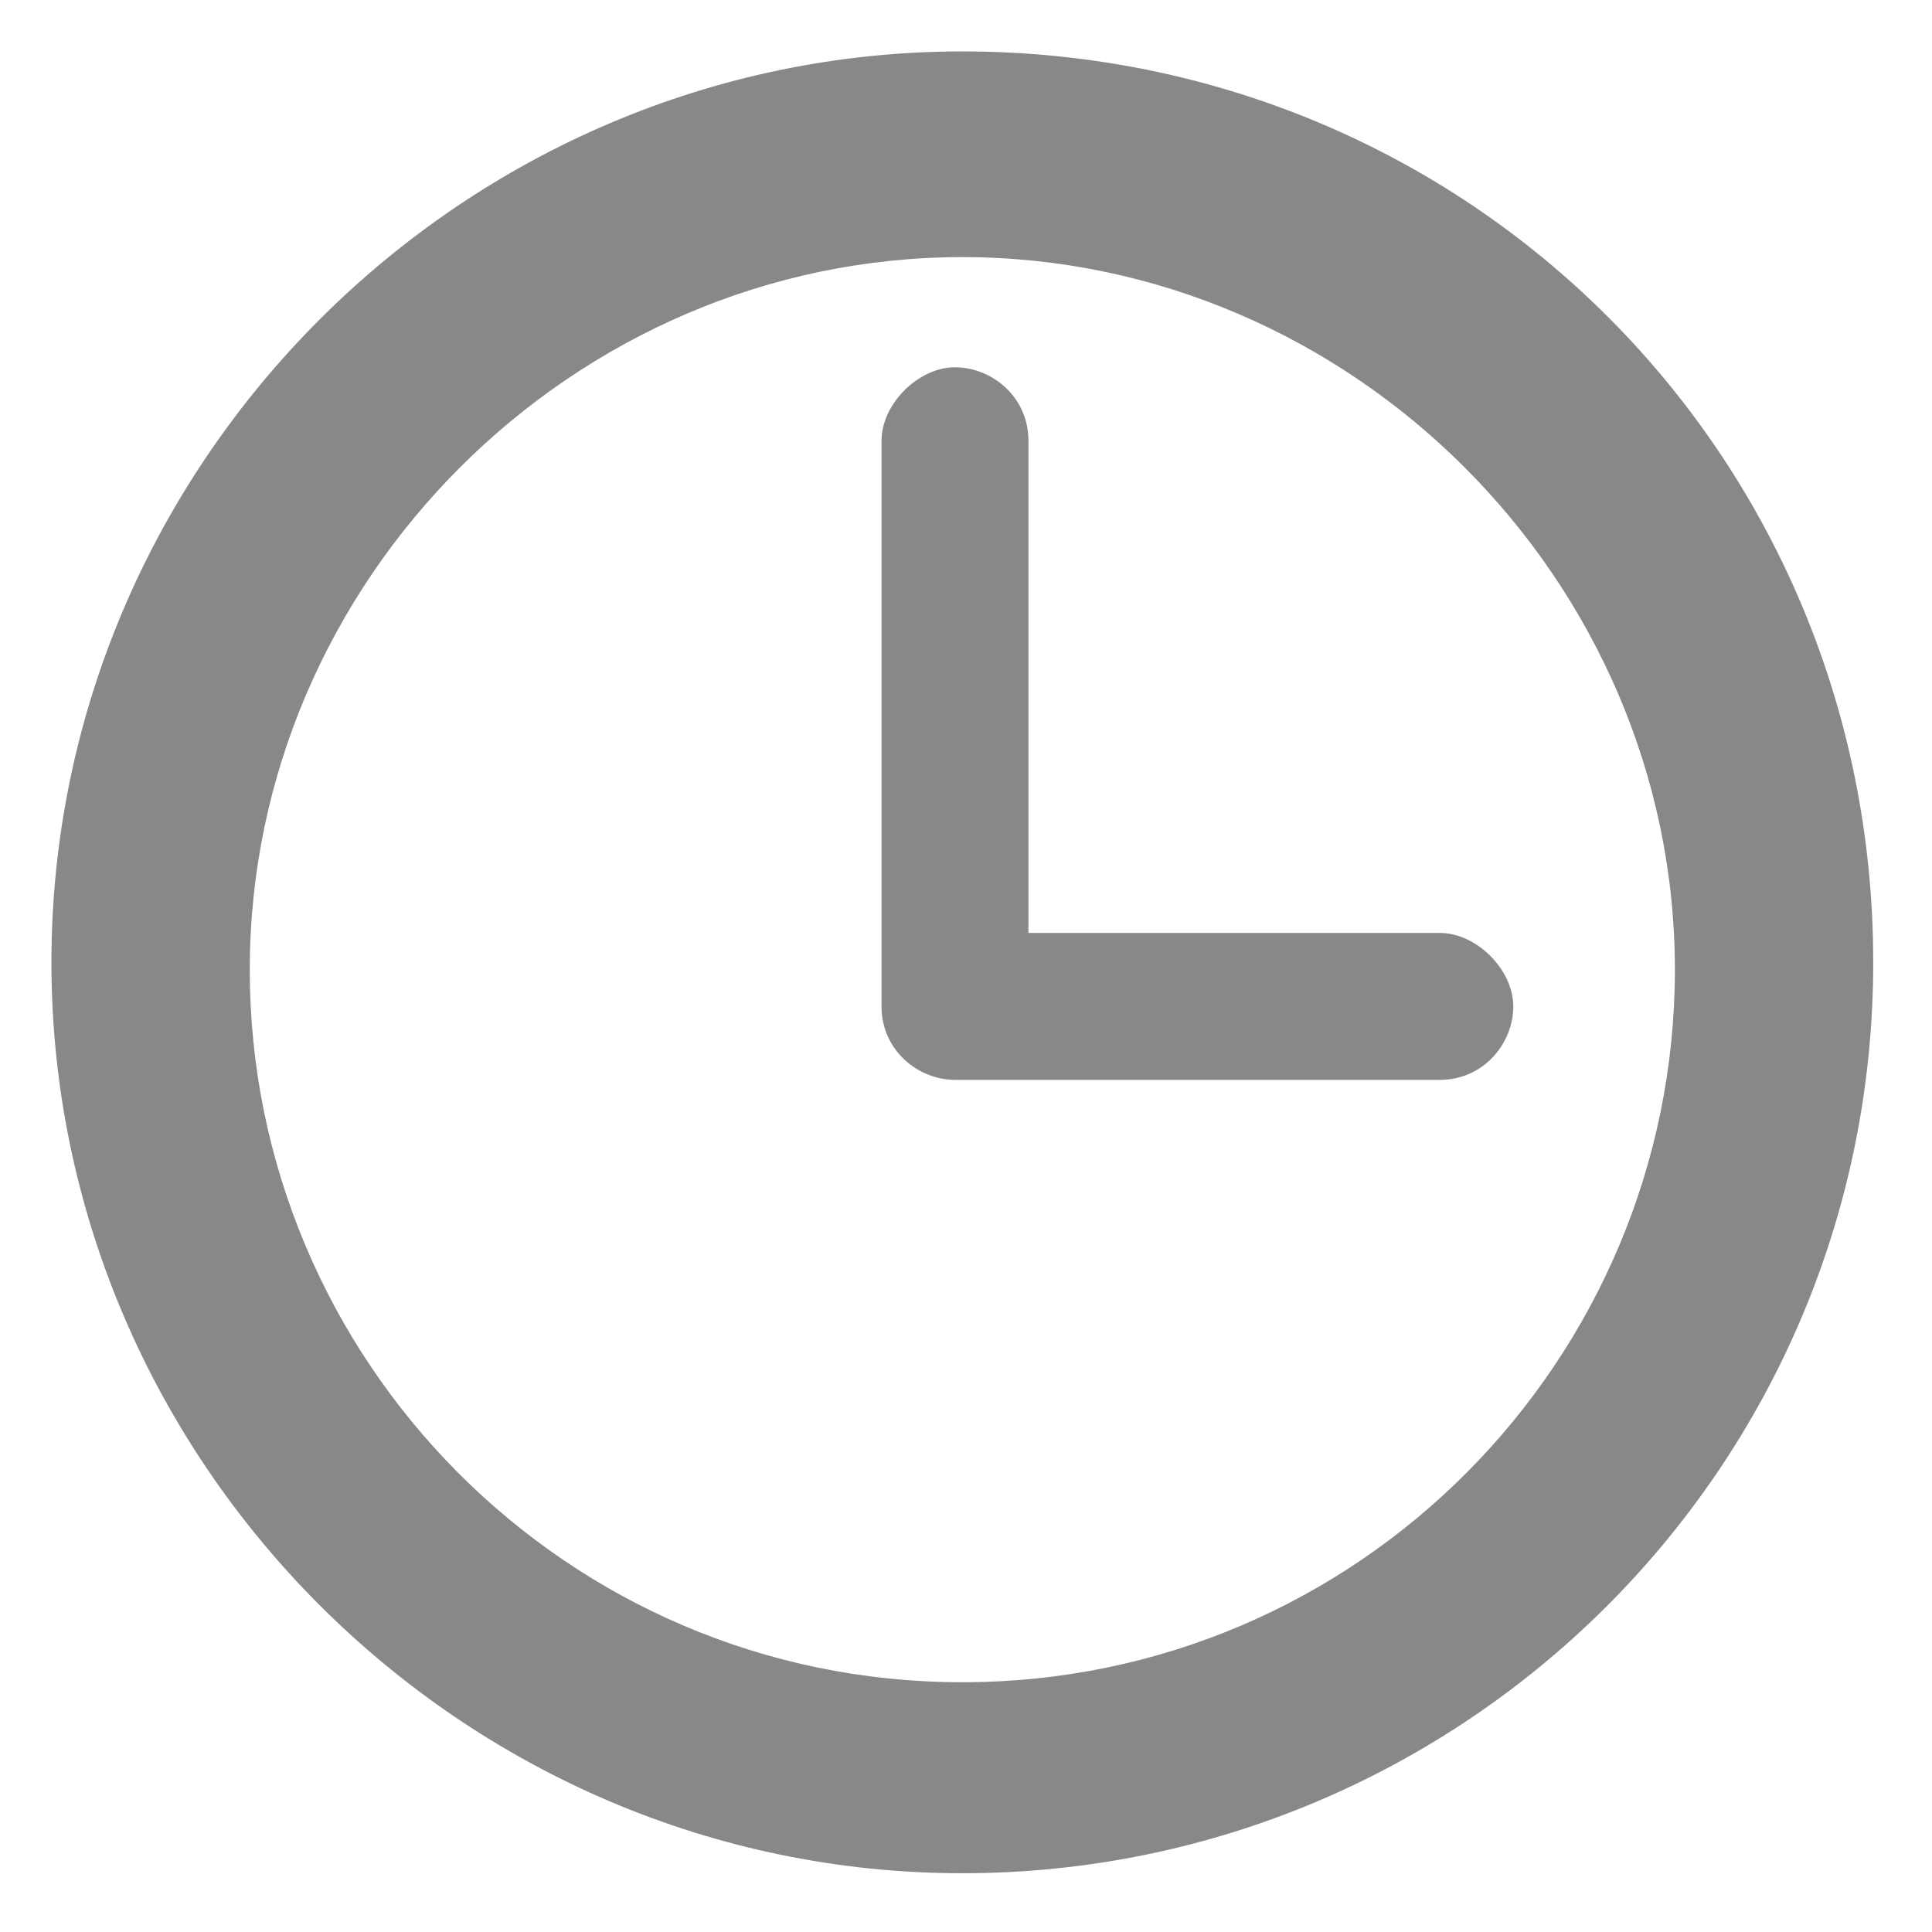
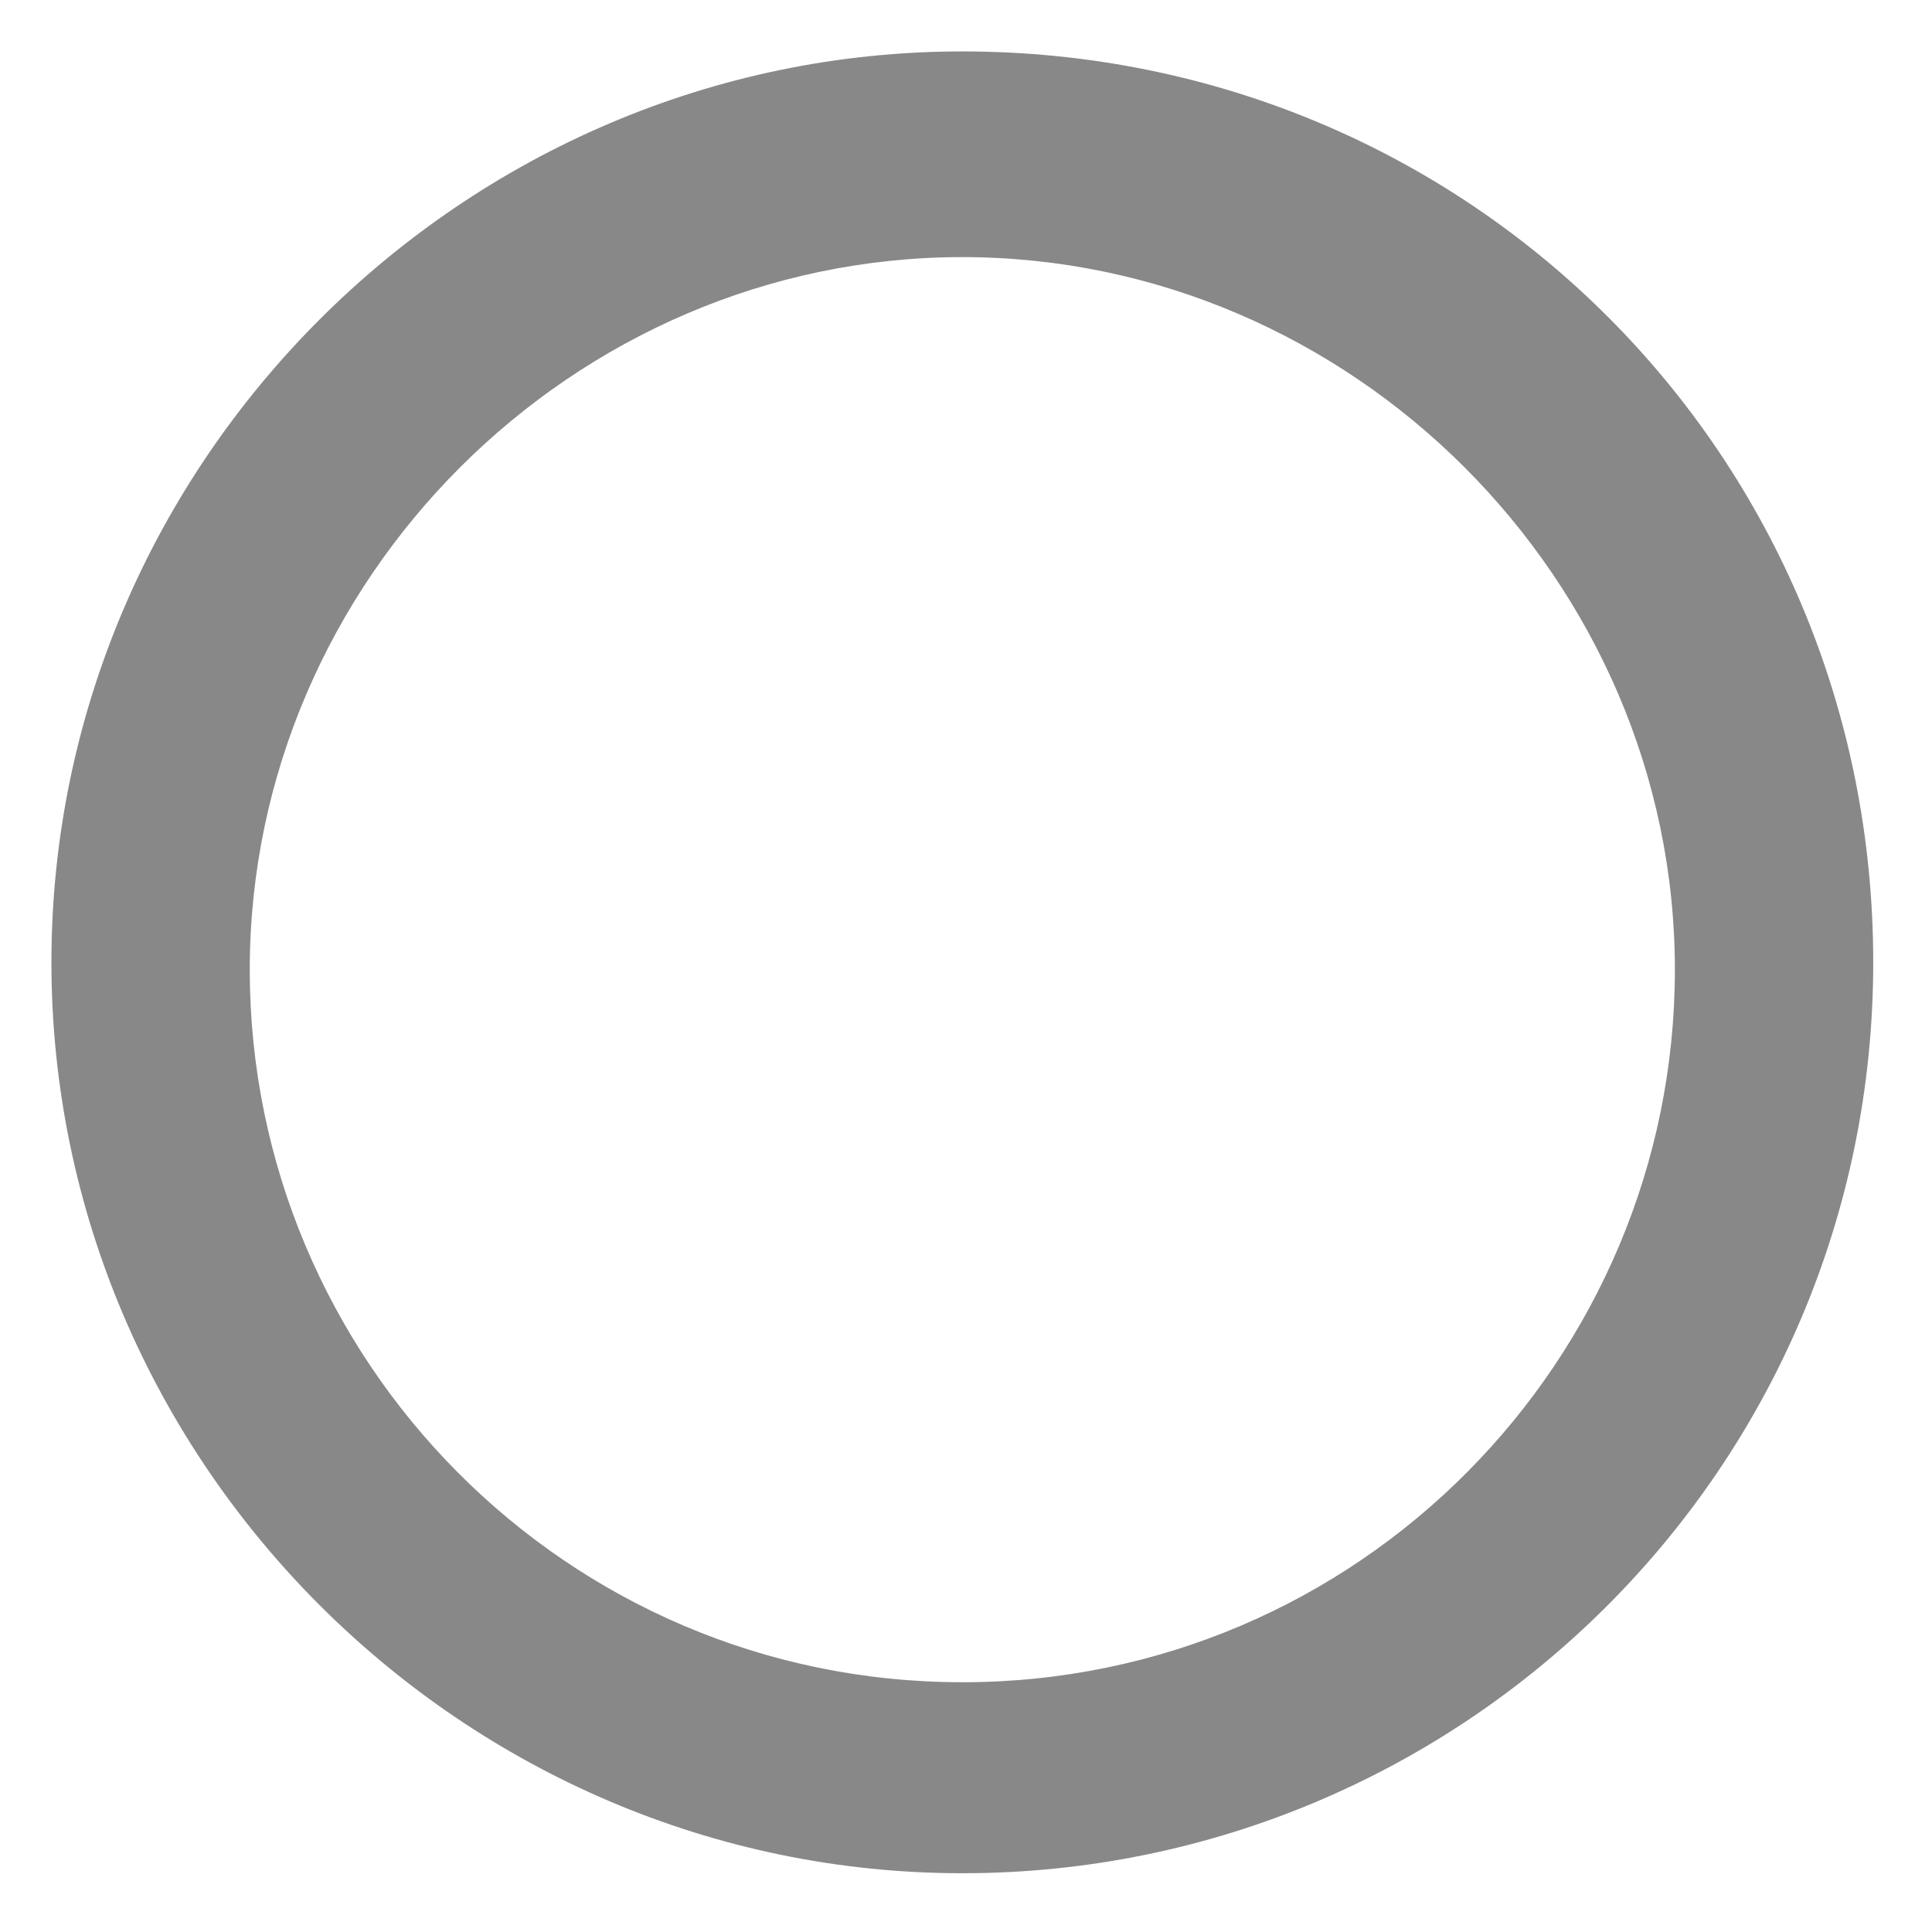
<svg xmlns="http://www.w3.org/2000/svg" viewBox="0 0 26.3 26.3">
  <g fill="#888">
-     <path d="m13.1.7c-6.8 0-12.4 5.6-12.4 12.4s5.6 12.4 12.4 12.4 12.4-5.5 12.4-12.4-5.5-12.4-12.4-12.4zm0 22.2c-5.4 0-9.7-4.4-9.7-9.7s4.4-9.7 9.7-9.7 9.7 4.4 9.7 9.7-4.3 9.7-9.7 9.7z" />
-     <path d="m19.6 12.7h-5.6v-6.7c0-.6-.5-1-1-1s-1 .5-1 1v7.7c0 .6.5 1 1 1h6.6c.6 0 1-.5 1-1s-.5-1-1-1z" />
+     <path d="m13.1.7c-6.8 0-12.4 5.6-12.4 12.4s5.6 12.4 12.4 12.4 12.4-5.5 12.4-12.4-5.5-12.4-12.4-12.4m0 22.2c-5.4 0-9.7-4.4-9.7-9.7s4.4-9.7 9.7-9.7 9.7 4.4 9.7 9.7-4.3 9.7-9.7 9.7z" />
  </g>
</svg>